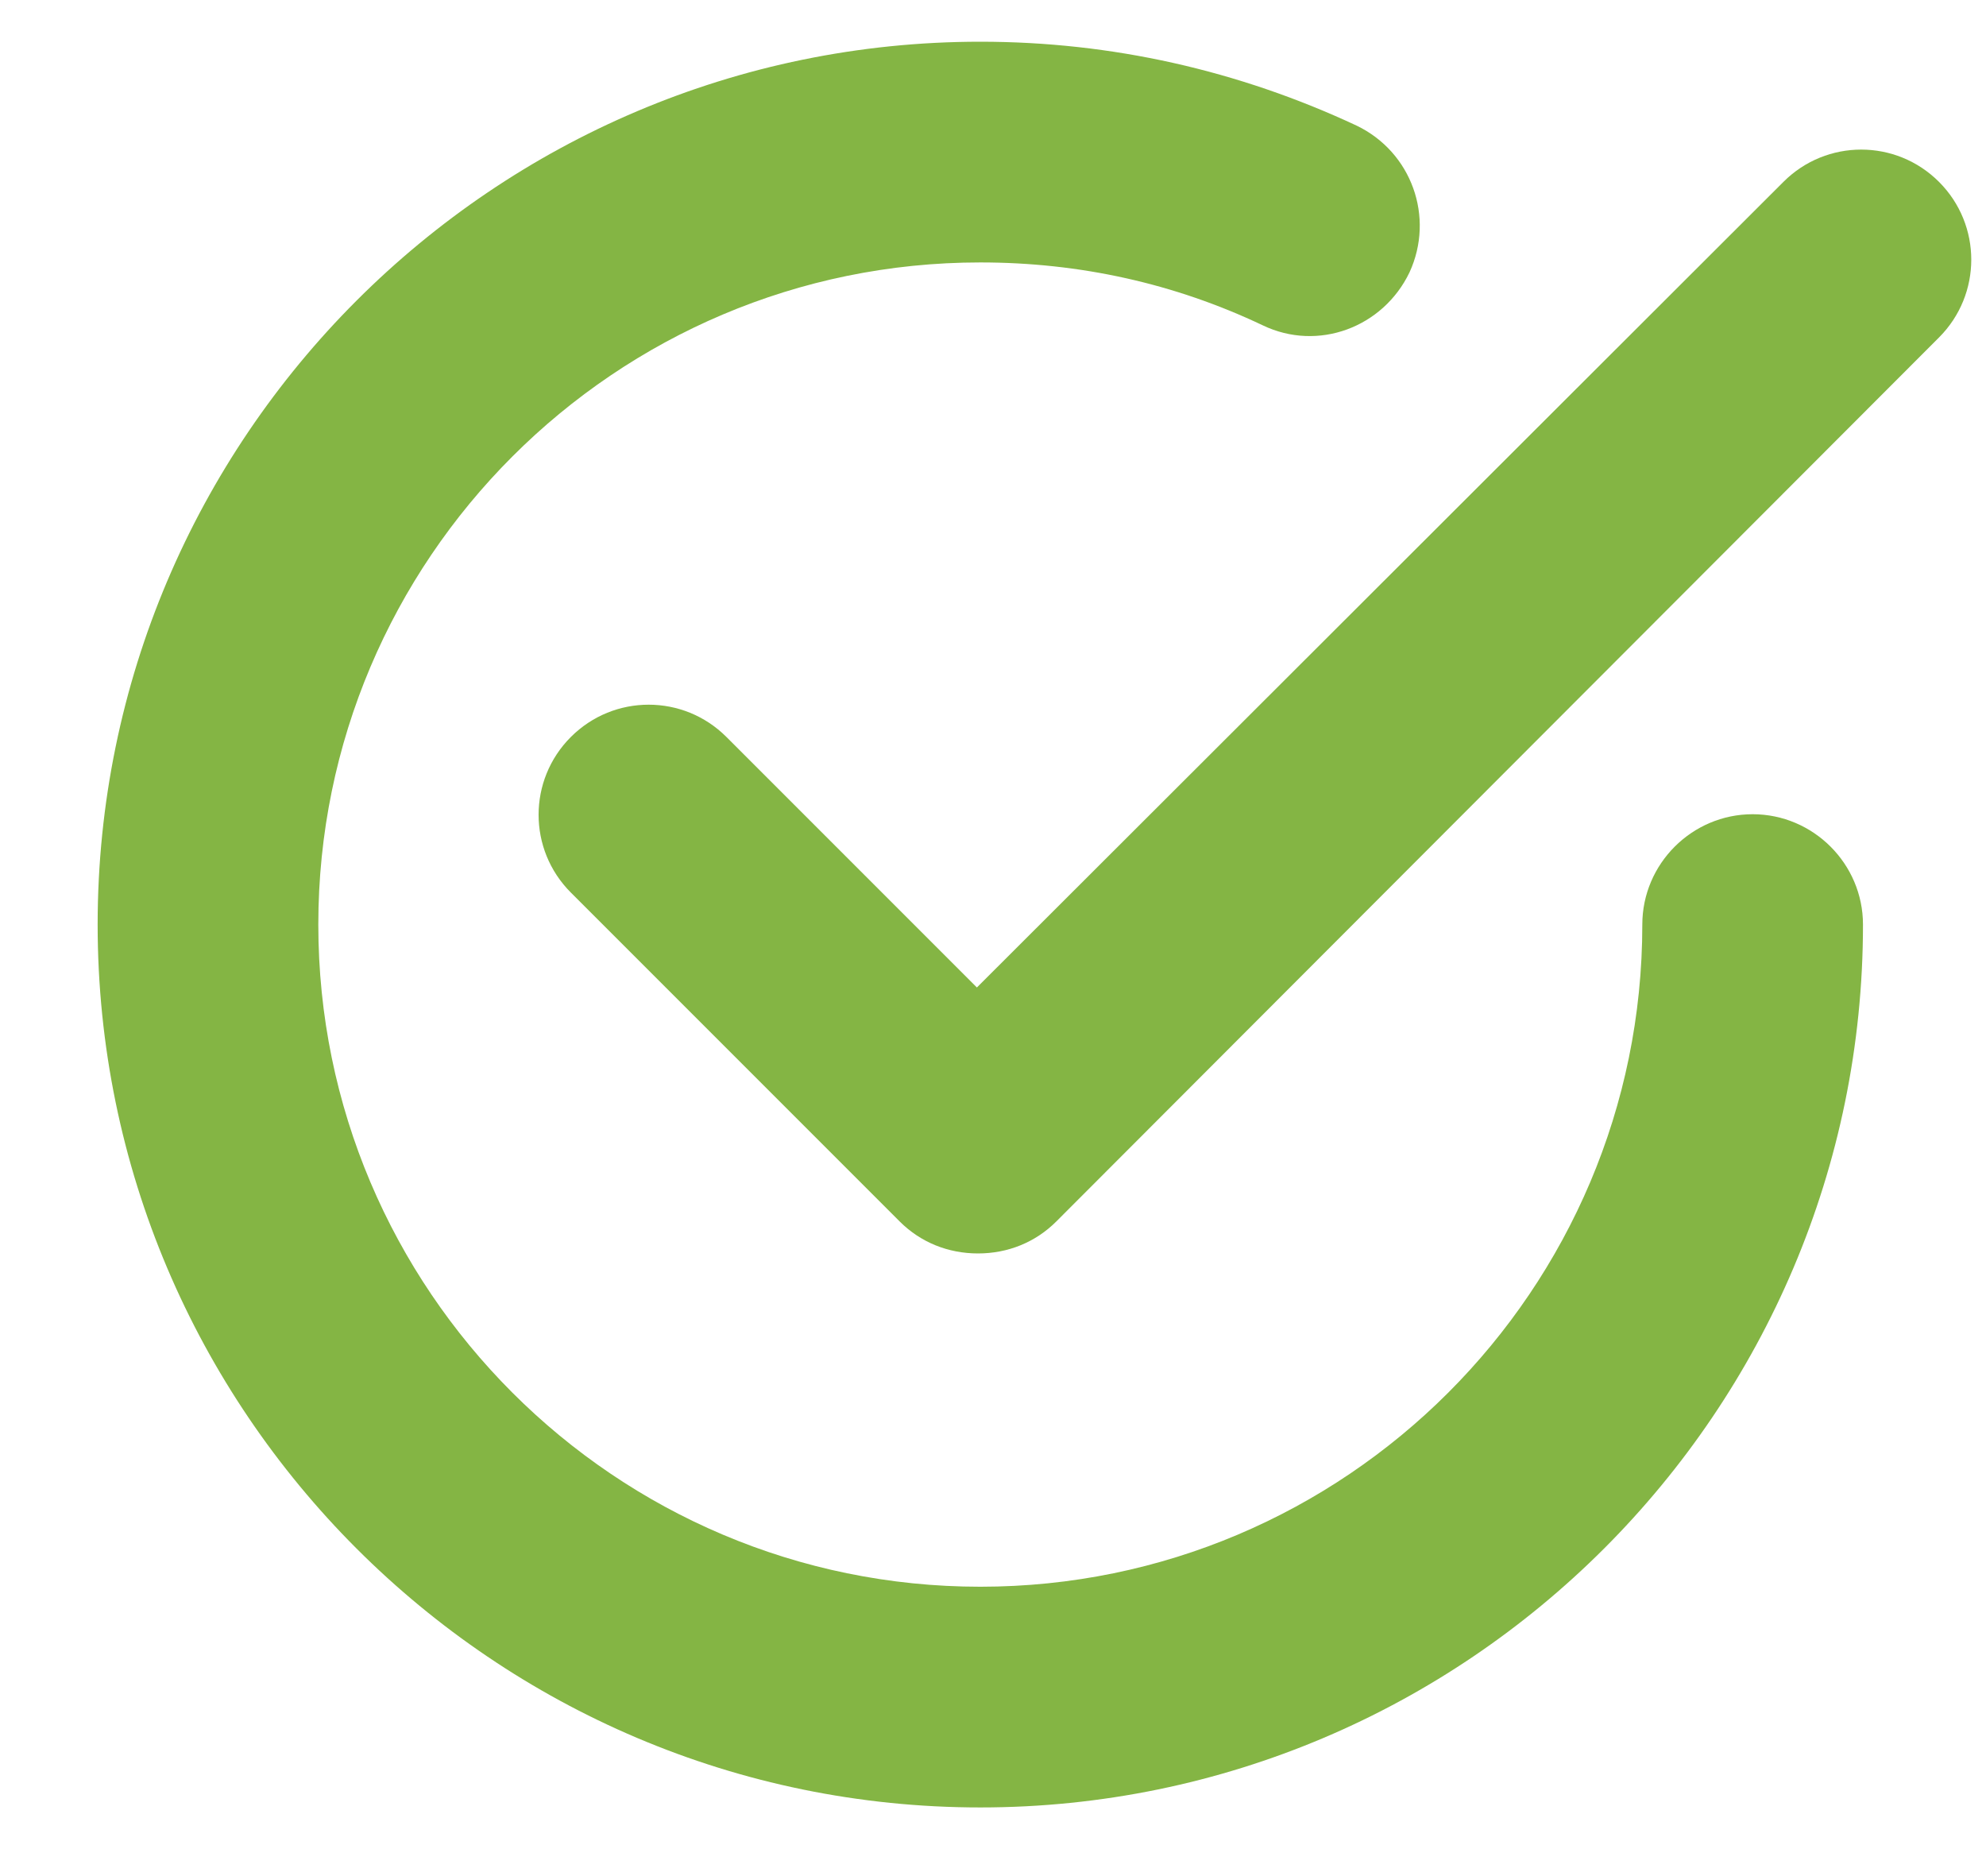
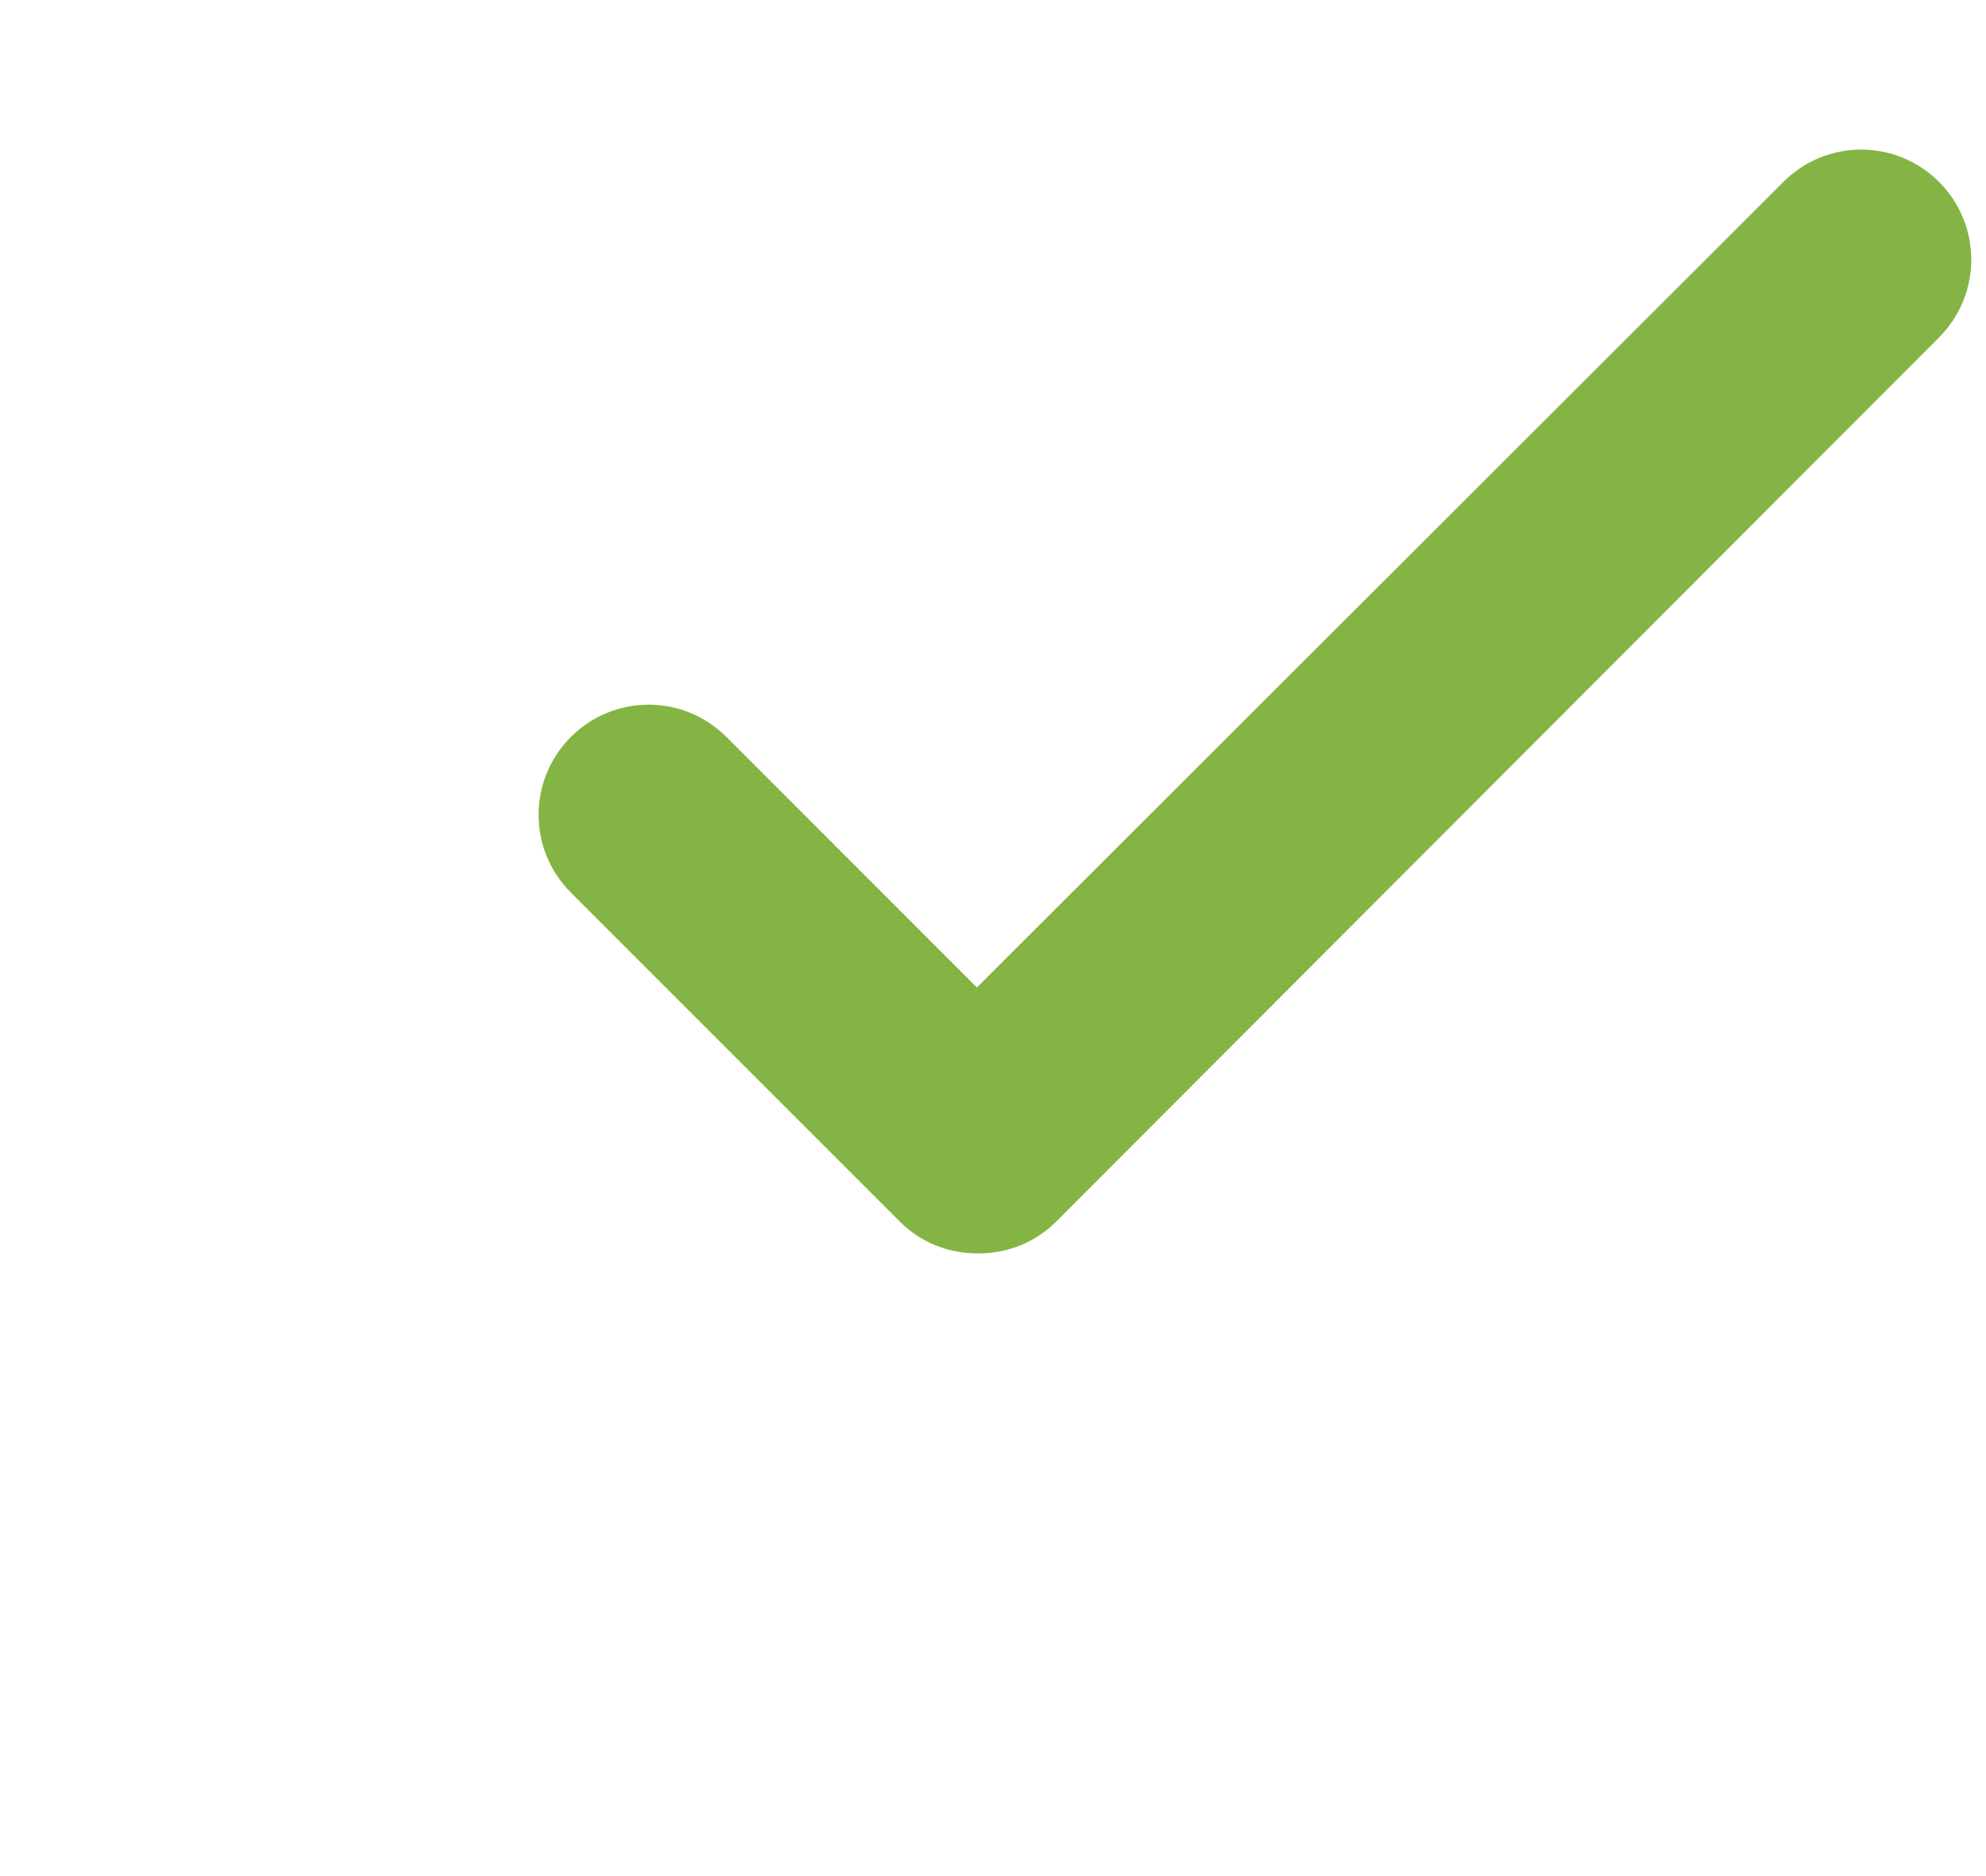
<svg xmlns="http://www.w3.org/2000/svg" width="18" height="17" viewBox="0 0 18 17" fill="none">
  <g clip-path="url(#clip0_2098_837)">
    <path d="M8.864 11.358C8.594 11.358 8.344 11.258 8.154 11.068L5.174 8.088C4.784 7.698 4.784 7.068 5.174 6.678C5.564 6.288 6.194 6.288 6.584 6.678L8.854 8.948L16.164 1.648C16.554 1.258 17.184 1.258 17.574 1.648C17.964 2.038 17.964 2.668 17.574 3.058L9.574 11.068C9.384 11.258 9.134 11.358 8.864 11.358Z" fill="#84B544" />
-     <path d="M8.885 16.378C4.475 16.378 0.885 12.788 0.885 8.378C0.885 3.968 4.475 0.378 8.885 0.378C10.075 0.378 11.225 0.638 12.295 1.138C12.795 1.378 13.005 1.968 12.775 2.468C12.535 2.968 11.945 3.188 11.445 2.948C10.645 2.568 9.785 2.378 8.885 2.378C5.575 2.378 2.885 5.068 2.885 8.378C2.885 11.688 5.575 14.378 8.885 14.378C12.195 14.378 14.885 11.688 14.885 8.378C14.885 7.828 15.335 7.378 15.885 7.378C16.435 7.378 16.885 7.828 16.885 8.378C16.885 12.788 13.295 16.378 8.885 16.378Z" fill="#84B544" />
  </g>
  <defs>
    <clipPath id="clip0_2098_837">
      <rect width="16.98" height="16" fill="white" transform="translate(0.885 0.378)" />
    </clipPath>
  </defs>
</svg>